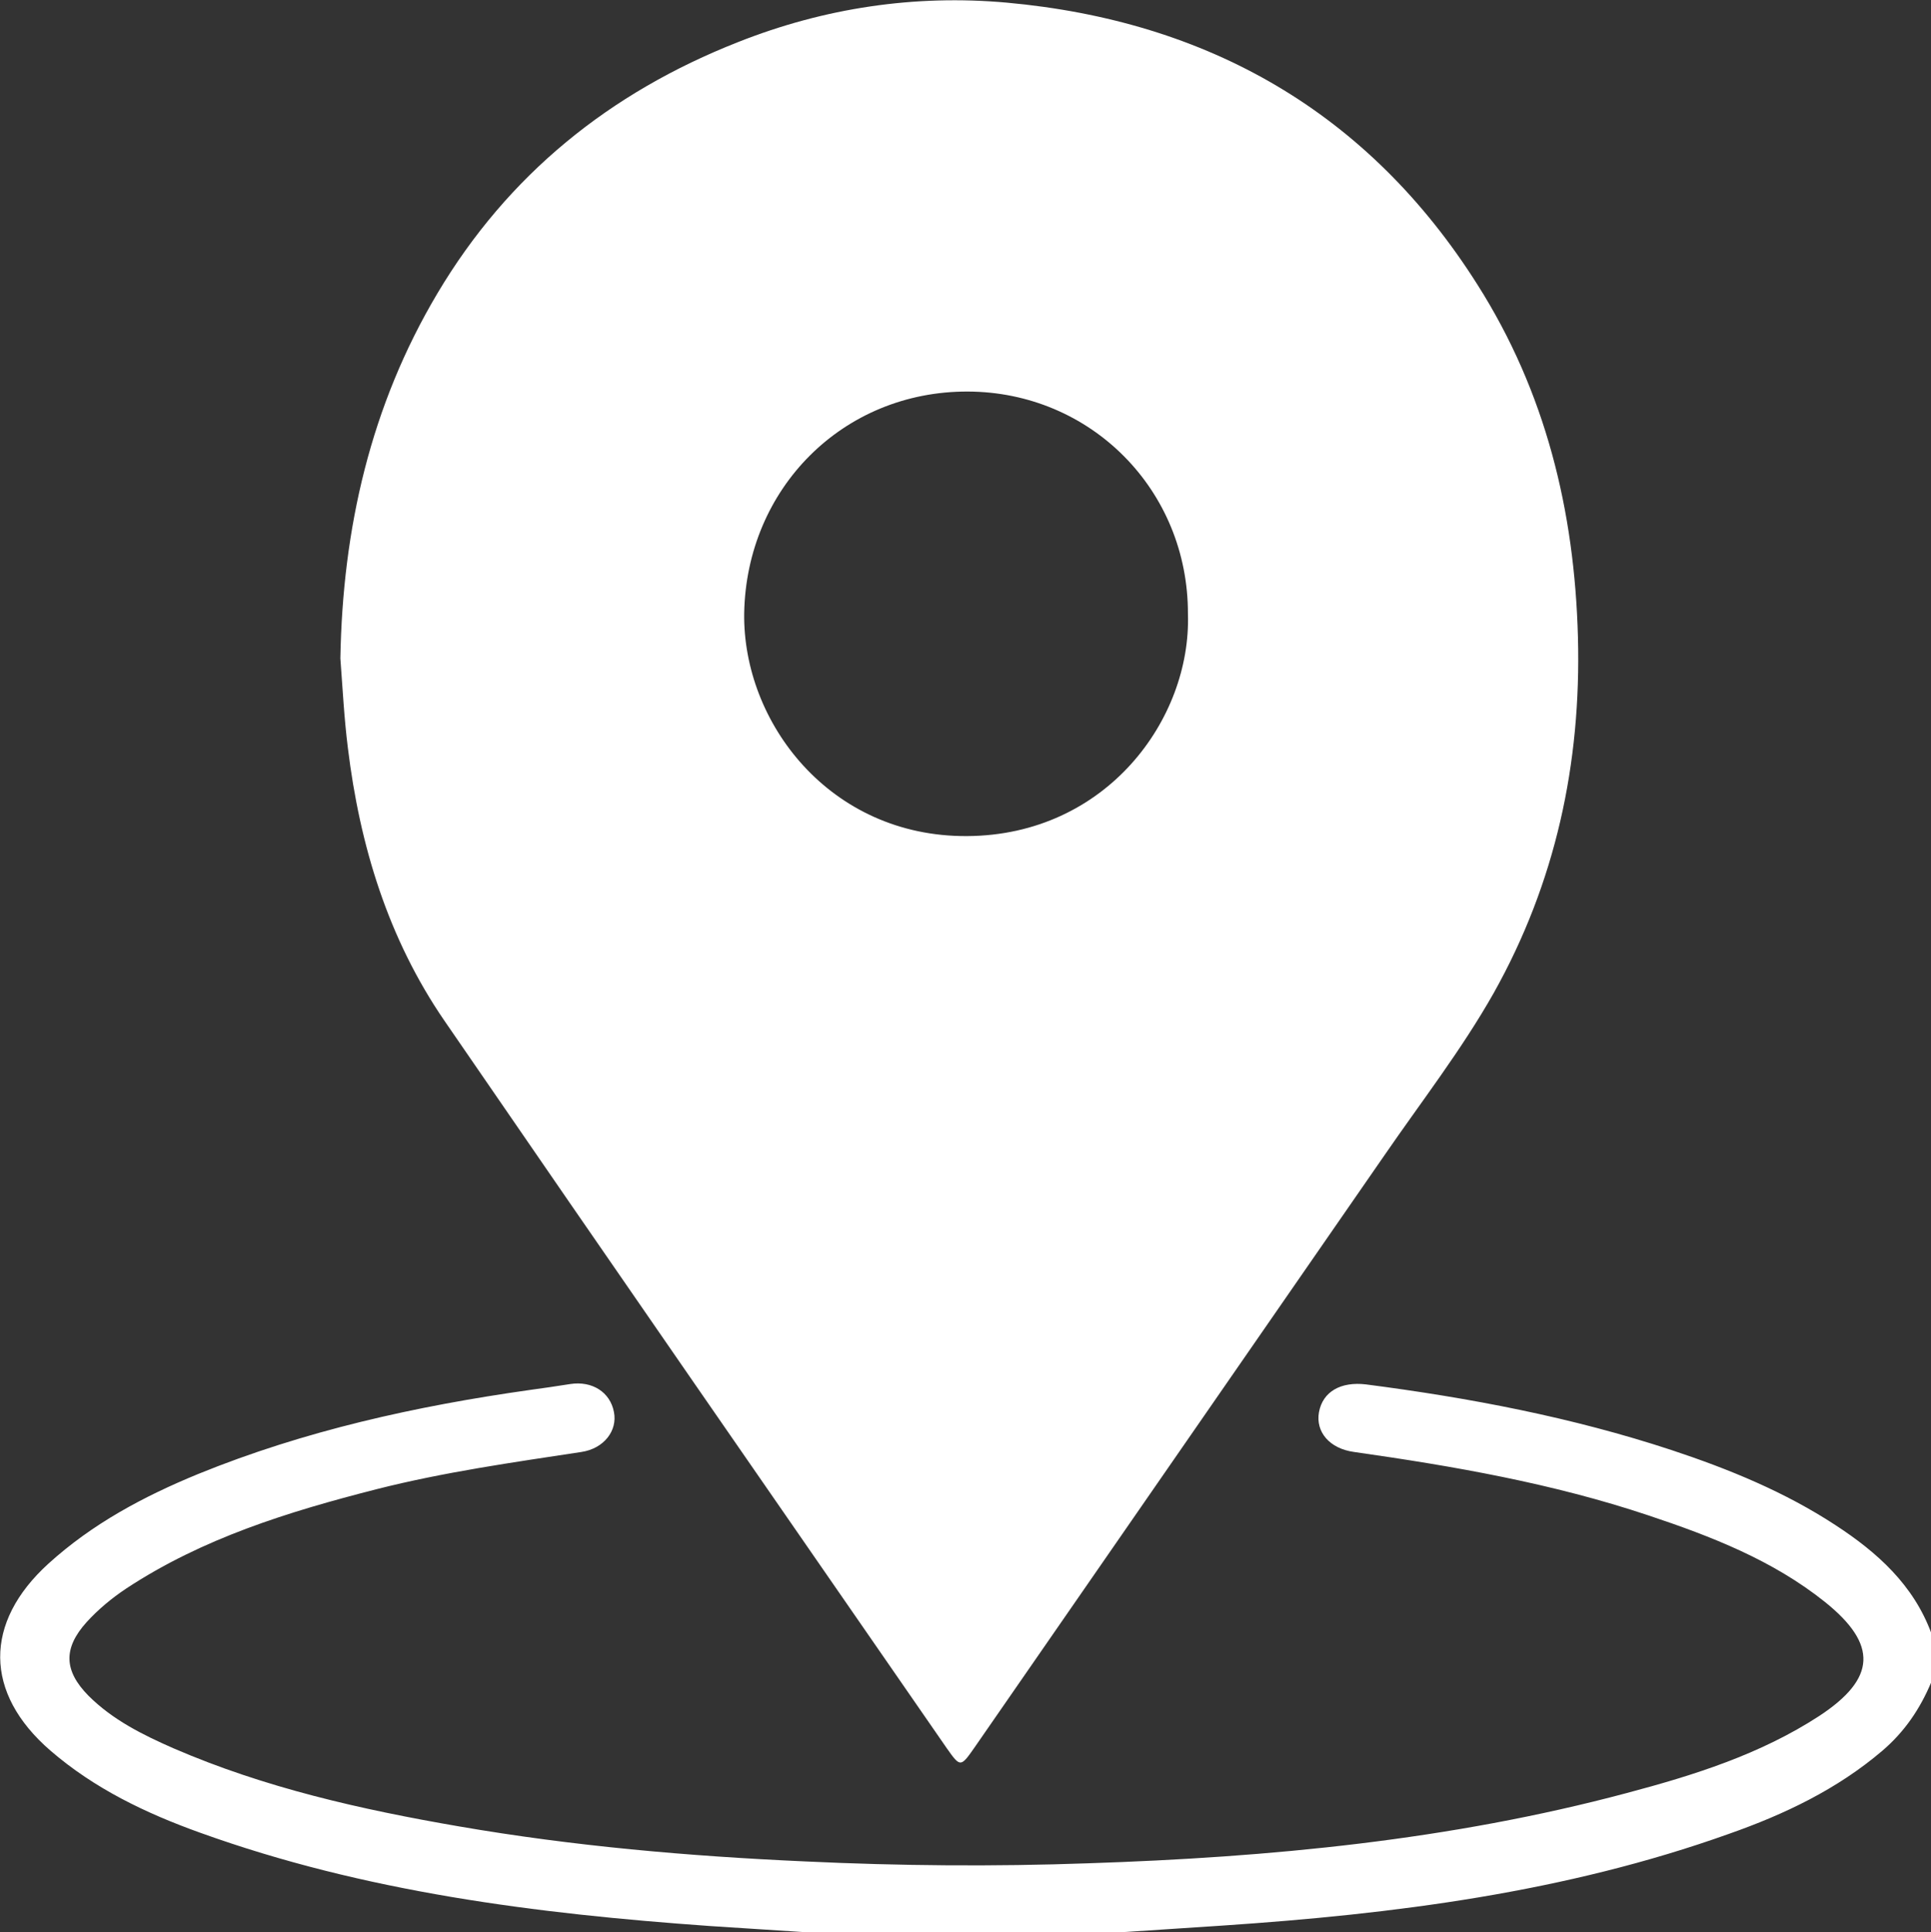
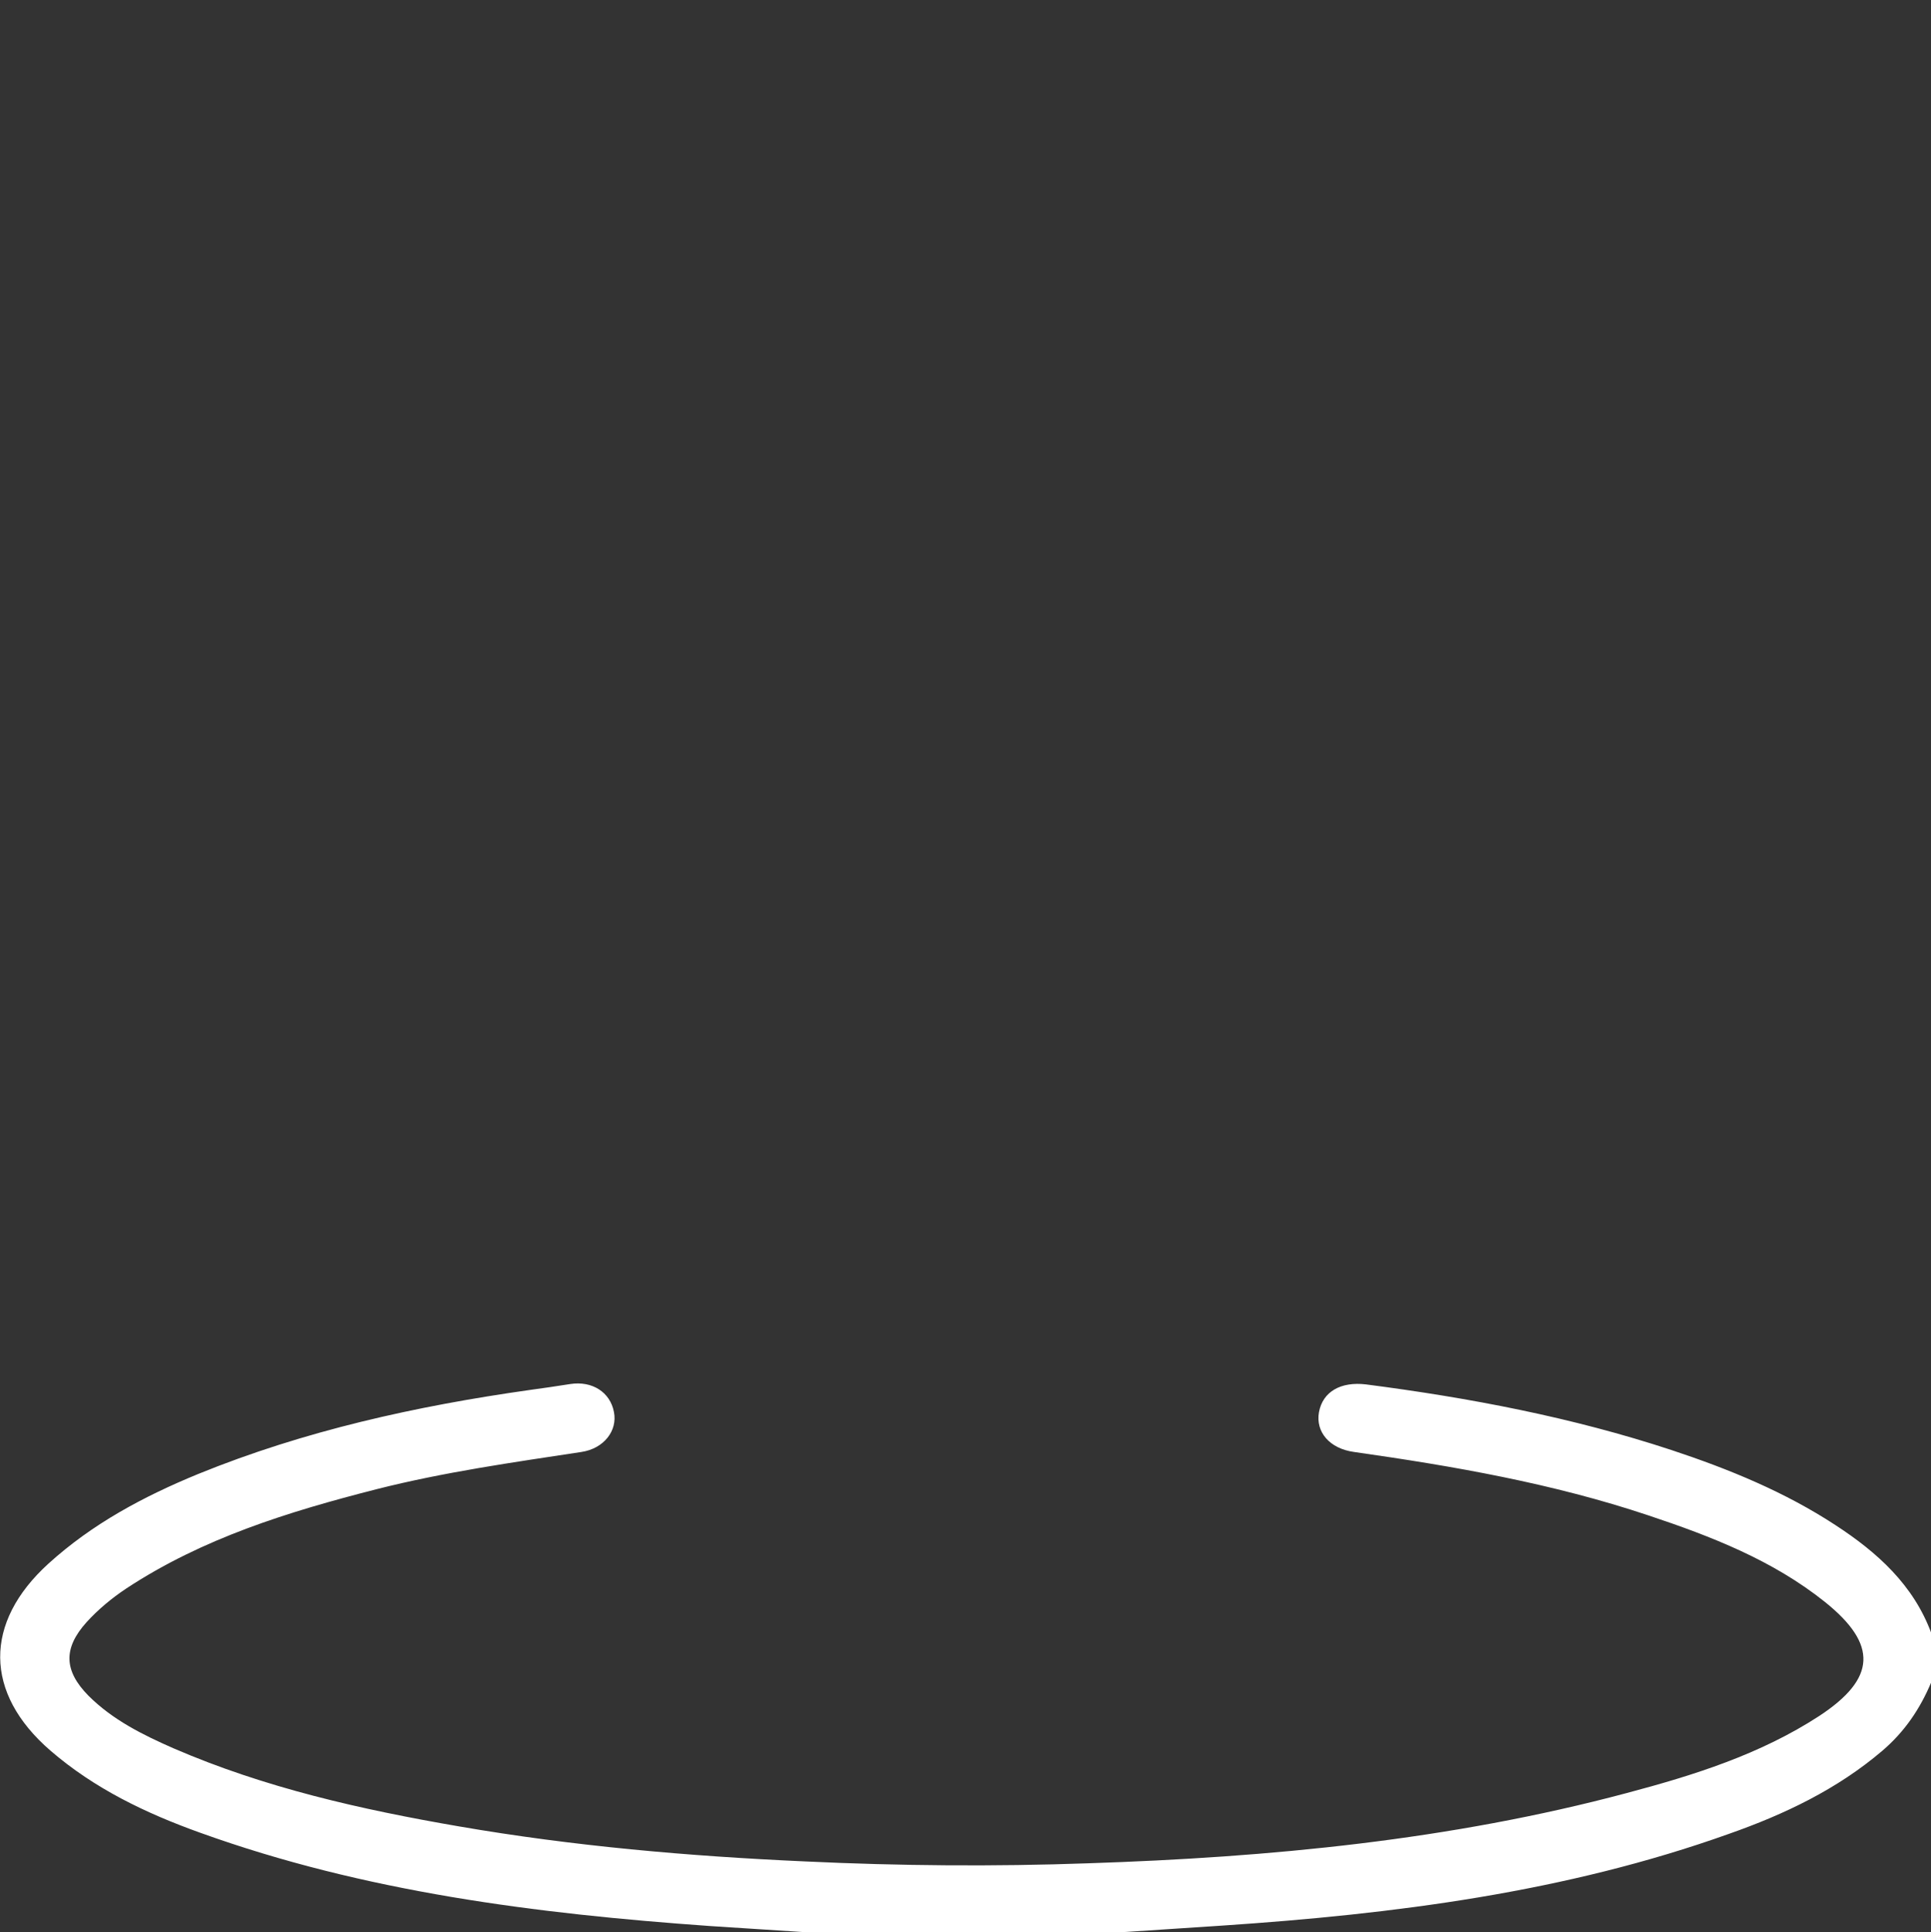
<svg xmlns="http://www.w3.org/2000/svg" version="1.1" id="Capa_1" x="0px" y="0px" viewBox="0 0 517.4 517.7" enable-background="new 0 0 517.4 517.7" xml:space="preserve">
  <rect x="0" y="0" width="517.4" height="517.7" fill="#333333" stroke="none" />
  <g>
    <path fill="#FFFFFF" d="M216.4,517.7c-8.8-0.6-17.6-1.1-26.3-1.7c-46.4-3.3-92.4-9.1-136.5-25c-14.5-5.2-28.3-11.8-40.1-22   c-17.8-15.4-17.9-34.3-0.5-50.1c11.8-10.7,25.5-18,40.1-24c28.5-11.6,58.4-18.2,88.8-22.5c3.6-0.5,7.2-1,10.9-1.6   c5.9-0.9,10.7,2.2,11.7,7.5c1,5-2.7,9.8-8.7,10.7c-18.4,2.8-36.9,5.4-55,10c-23.5,6-46.5,13.1-67,26.6c-3.9,2.6-7.5,5.6-10.6,9   c-6.3,7-6.1,13,0.5,19.7c6.5,6.5,14.6,10.5,22.8,14.1c24.5,10.6,50.3,16.4,76.4,20.9c30.7,5.3,61.6,8,92.8,9.4   c25.3,1.2,50.7,1.4,75.9,0.5c48.6-1.6,97-6.2,144.2-18.8c18.1-4.8,35.9-10.4,51.7-20.7c15.2-10,15.7-19.1,1.5-30.5   c-14-11.2-30.5-17.6-47.3-23.2c-25.7-8.6-52.2-13.2-78.9-17c-6.6-0.9-10.3-5.4-9.4-10.6c1-5.6,5.9-8.3,12.6-7.5   c27.8,3.6,55.2,8.8,81.9,17.6c15.4,5.1,30.3,11.2,43.9,20.1c11.2,7.3,20.9,16,25.7,29c0,4.3,0,8.7,0,13c-3,7.2-7.2,13.4-13.2,18.5   c-12.1,10.3-26.2,17-41,22.2c-43.9,15.7-89.7,21.5-135.9,24.6c-8.6,0.6-17.2,1.1-25.8,1.7C273,517.7,244.7,517.7,216.4,517.7z" />
-     <path fill="#FFFFFF" d="M91.2,176.4c0.6-34.8,8.1-67.7,26-97.8c18.9-31.8,46.2-53.8,80.5-67.3c23.2-9.2,47.4-12.8,72-10.6   c54,4.9,97,29.4,126.2,75.6c18.2,28.7,26,60.5,26.9,94.4c0.9,33.9-6,65.8-22.6,95.4c-8.6,15.2-19.4,29.1-29.3,43.5   c-36.6,52.9-73.2,105.7-109.8,158.6c-3.7,5.3-3.8,5.3-7.4,0.2c-44.9-64.9-89.9-129.8-134.6-194.9c-15.1-22-22.7-46.9-25.9-73.2   C92.2,192.3,91.8,184.3,91.2,176.4z M318.3,164.5c0.1-33.2-26-59.5-59-59.6c-33.5-0.1-59.3,26-59.9,59.4   c-0.4,29.2,22.9,59.9,59.7,59.7C296.5,223.8,319.2,192.6,318.3,164.5z" />
  </g>
</svg>